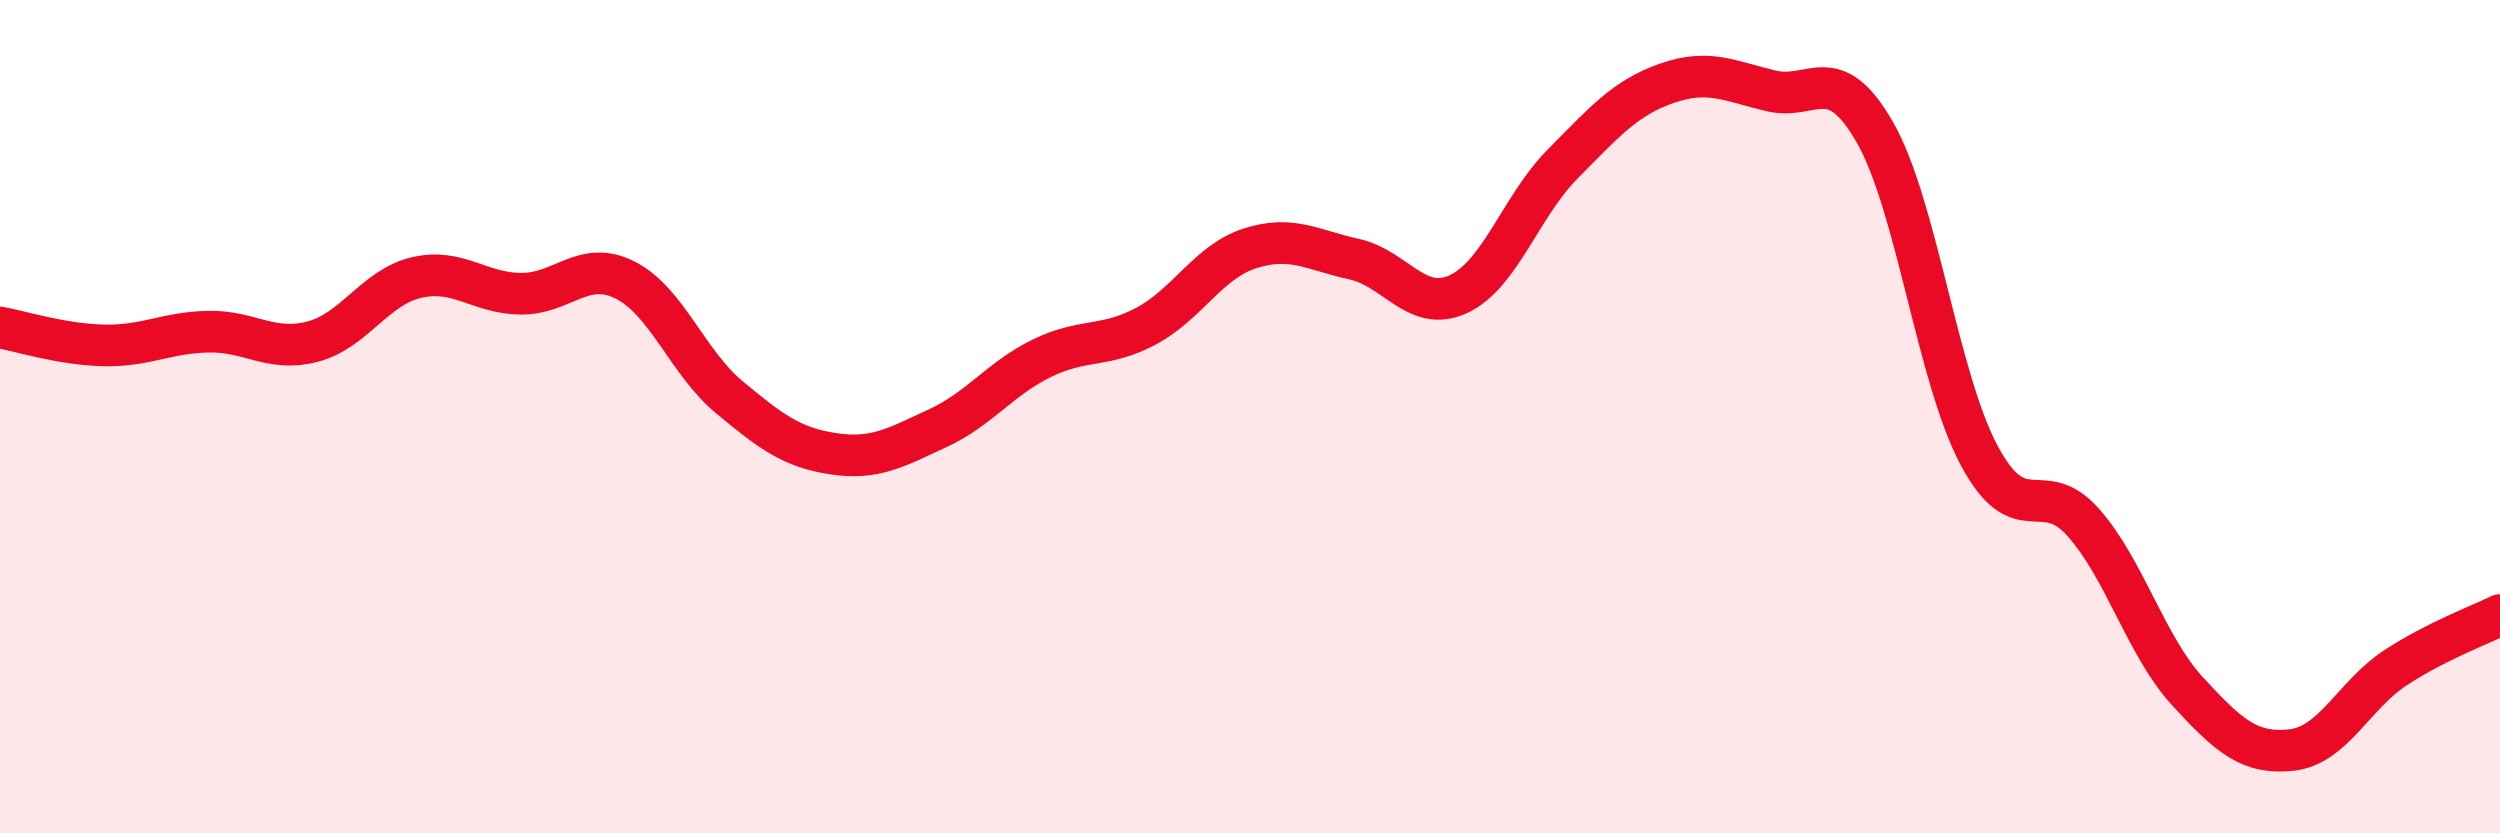
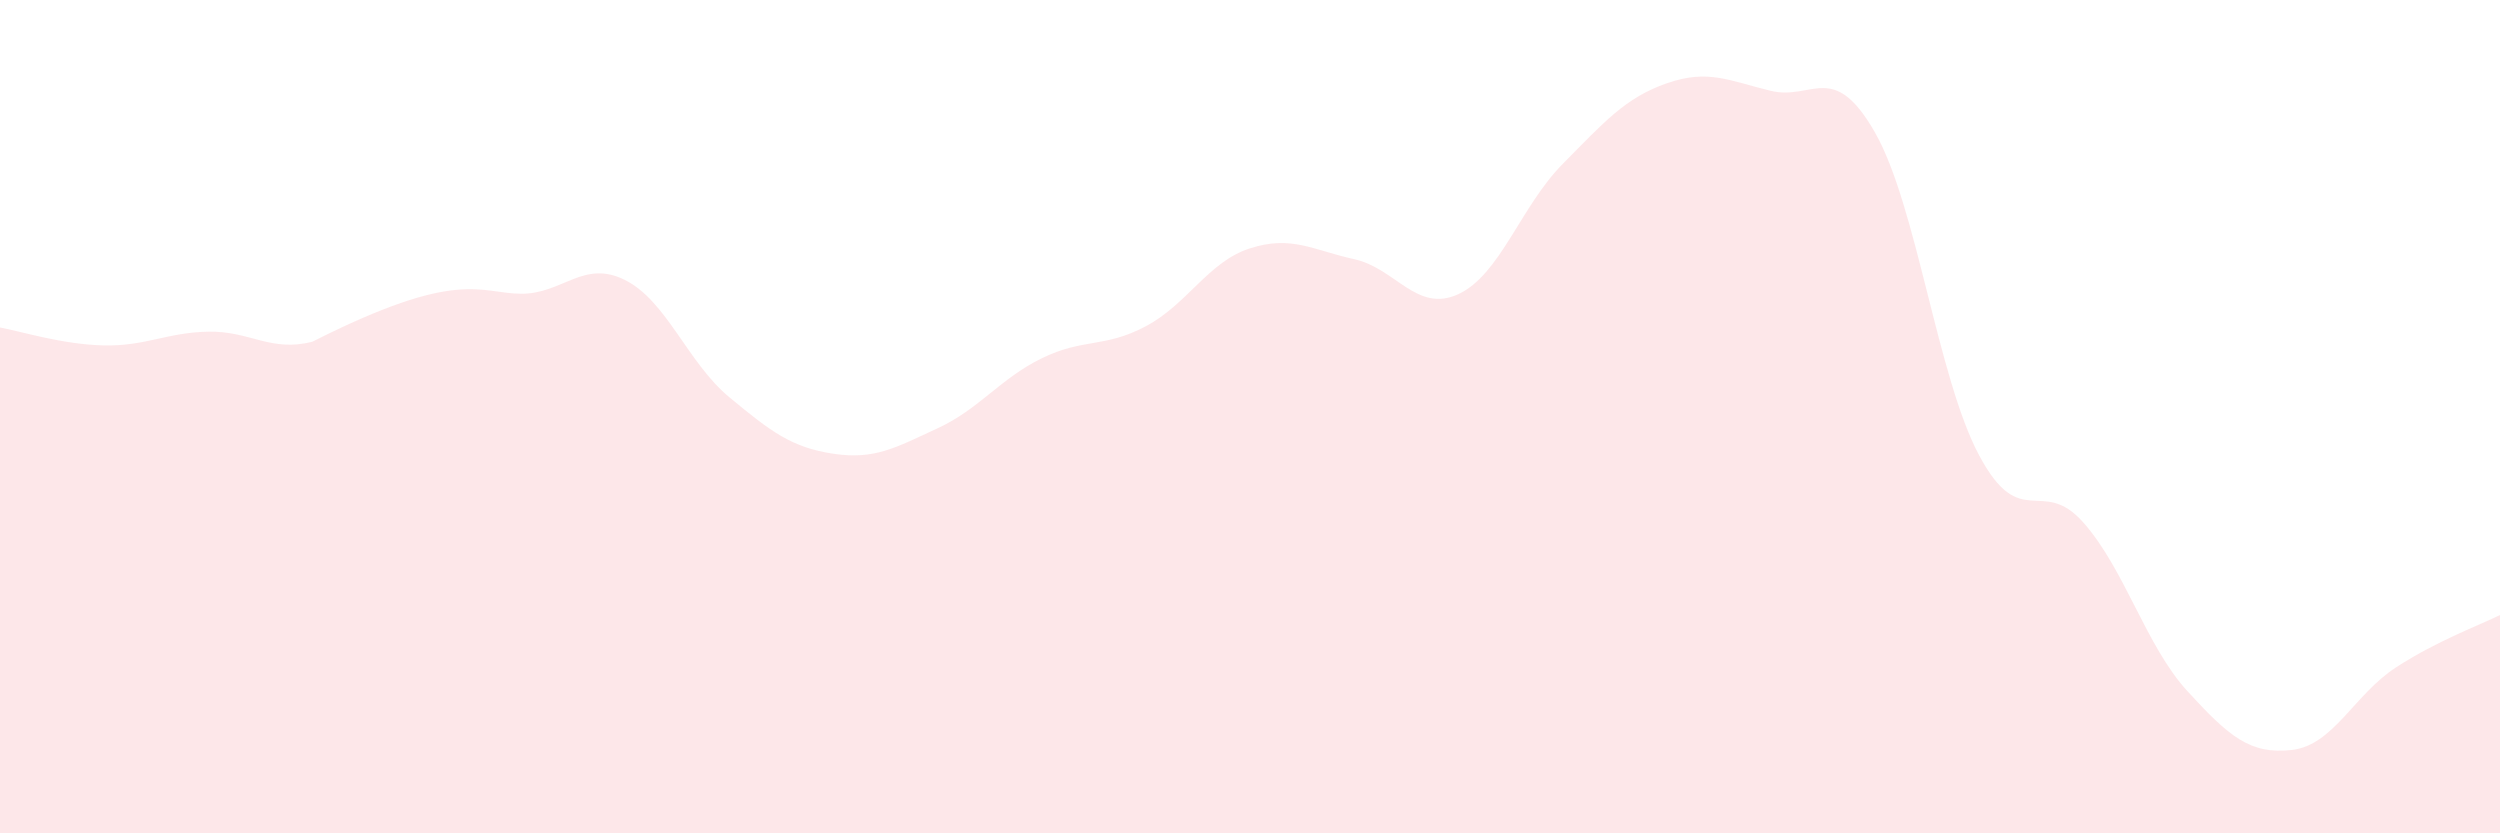
<svg xmlns="http://www.w3.org/2000/svg" width="60" height="20" viewBox="0 0 60 20">
-   <path d="M 0,7.86 C 0.5,7.95 1.5,8.27 2.5,8.29 C 3.5,8.31 4,7.98 5,7.96 C 6,7.94 6.5,8.46 7.5,8.2 C 8.5,7.94 9,6.89 10,6.66 C 11,6.43 11.5,7.04 12.5,7.05 C 13.5,7.06 14,6.22 15,6.72 C 16,7.22 16.5,8.7 17.5,9.53 C 18.5,10.36 19,10.74 20,10.89 C 21,11.04 21.5,10.74 22.5,10.28 C 23.5,9.82 24,9.09 25,8.6 C 26,8.11 26.5,8.36 27.5,7.83 C 28.5,7.3 29,6.28 30,5.96 C 31,5.64 31.5,6 32.5,6.22 C 33.5,6.44 34,7.52 35,7.06 C 36,6.6 36.5,4.95 37.5,3.94 C 38.5,2.93 39,2.35 40,2 C 41,1.65 41.5,1.94 42.5,2.18 C 43.5,2.42 44,1.43 45,3.18 C 46,4.93 46.5,9.06 47.5,10.93 C 48.5,12.8 49,11.41 50,12.54 C 51,13.67 51.5,15.5 52.5,16.59 C 53.5,17.68 54,18.11 55,18 C 56,17.89 56.5,16.67 57.5,16.02 C 58.5,15.37 59.5,15.01 60,14.76L60 20L0 20Z" fill="#EB0A25" opacity="0.1" stroke-linecap="round" stroke-linejoin="round" />
-   <path d="M 0,7.86 C 0.5,7.95 1.5,8.27 2.5,8.29 C 3.5,8.31 4,7.98 5,7.96 C 6,7.94 6.5,8.46 7.5,8.2 C 8.5,7.94 9,6.89 10,6.66 C 11,6.43 11.5,7.04 12.5,7.05 C 13.5,7.06 14,6.22 15,6.72 C 16,7.22 16.5,8.7 17.5,9.53 C 18.5,10.36 19,10.74 20,10.89 C 21,11.04 21.5,10.74 22.5,10.28 C 23.5,9.82 24,9.09 25,8.6 C 26,8.11 26.5,8.36 27.5,7.83 C 28.5,7.3 29,6.28 30,5.96 C 31,5.64 31.5,6 32.5,6.22 C 33.5,6.44 34,7.52 35,7.06 C 36,6.6 36.5,4.95 37.5,3.94 C 38.5,2.93 39,2.35 40,2 C 41,1.65 41.5,1.94 42.5,2.18 C 43.5,2.42 44,1.43 45,3.18 C 46,4.93 46.5,9.06 47.5,10.93 C 48.5,12.8 49,11.41 50,12.54 C 51,13.67 51.5,15.5 52.5,16.59 C 53.5,17.68 54,18.11 55,18 C 56,17.89 56.5,16.67 57.5,16.02 C 58.5,15.37 59.5,15.01 60,14.76" stroke="#EB0A25" stroke-width="1" fill="none" stroke-linecap="round" stroke-linejoin="round" />
+   <path d="M 0,7.86 C 0.5,7.95 1.5,8.27 2.5,8.29 C 3.5,8.31 4,7.98 5,7.96 C 6,7.94 6.5,8.46 7.5,8.2 C 11,6.43 11.5,7.04 12.5,7.05 C 13.5,7.06 14,6.22 15,6.72 C 16,7.22 16.5,8.7 17.5,9.53 C 18.5,10.36 19,10.74 20,10.89 C 21,11.04 21.5,10.74 22.5,10.28 C 23.5,9.82 24,9.09 25,8.6 C 26,8.11 26.5,8.36 27.5,7.83 C 28.5,7.3 29,6.28 30,5.96 C 31,5.64 31.5,6 32.5,6.22 C 33.5,6.44 34,7.52 35,7.06 C 36,6.6 36.5,4.95 37.5,3.94 C 38.5,2.93 39,2.35 40,2 C 41,1.65 41.5,1.94 42.5,2.18 C 43.5,2.42 44,1.43 45,3.18 C 46,4.93 46.5,9.06 47.5,10.93 C 48.5,12.8 49,11.41 50,12.54 C 51,13.67 51.5,15.5 52.5,16.59 C 53.5,17.68 54,18.11 55,18 C 56,17.89 56.5,16.67 57.5,16.02 C 58.5,15.37 59.5,15.01 60,14.76L60 20L0 20Z" fill="#EB0A25" opacity="0.1" stroke-linecap="round" stroke-linejoin="round" />
</svg>